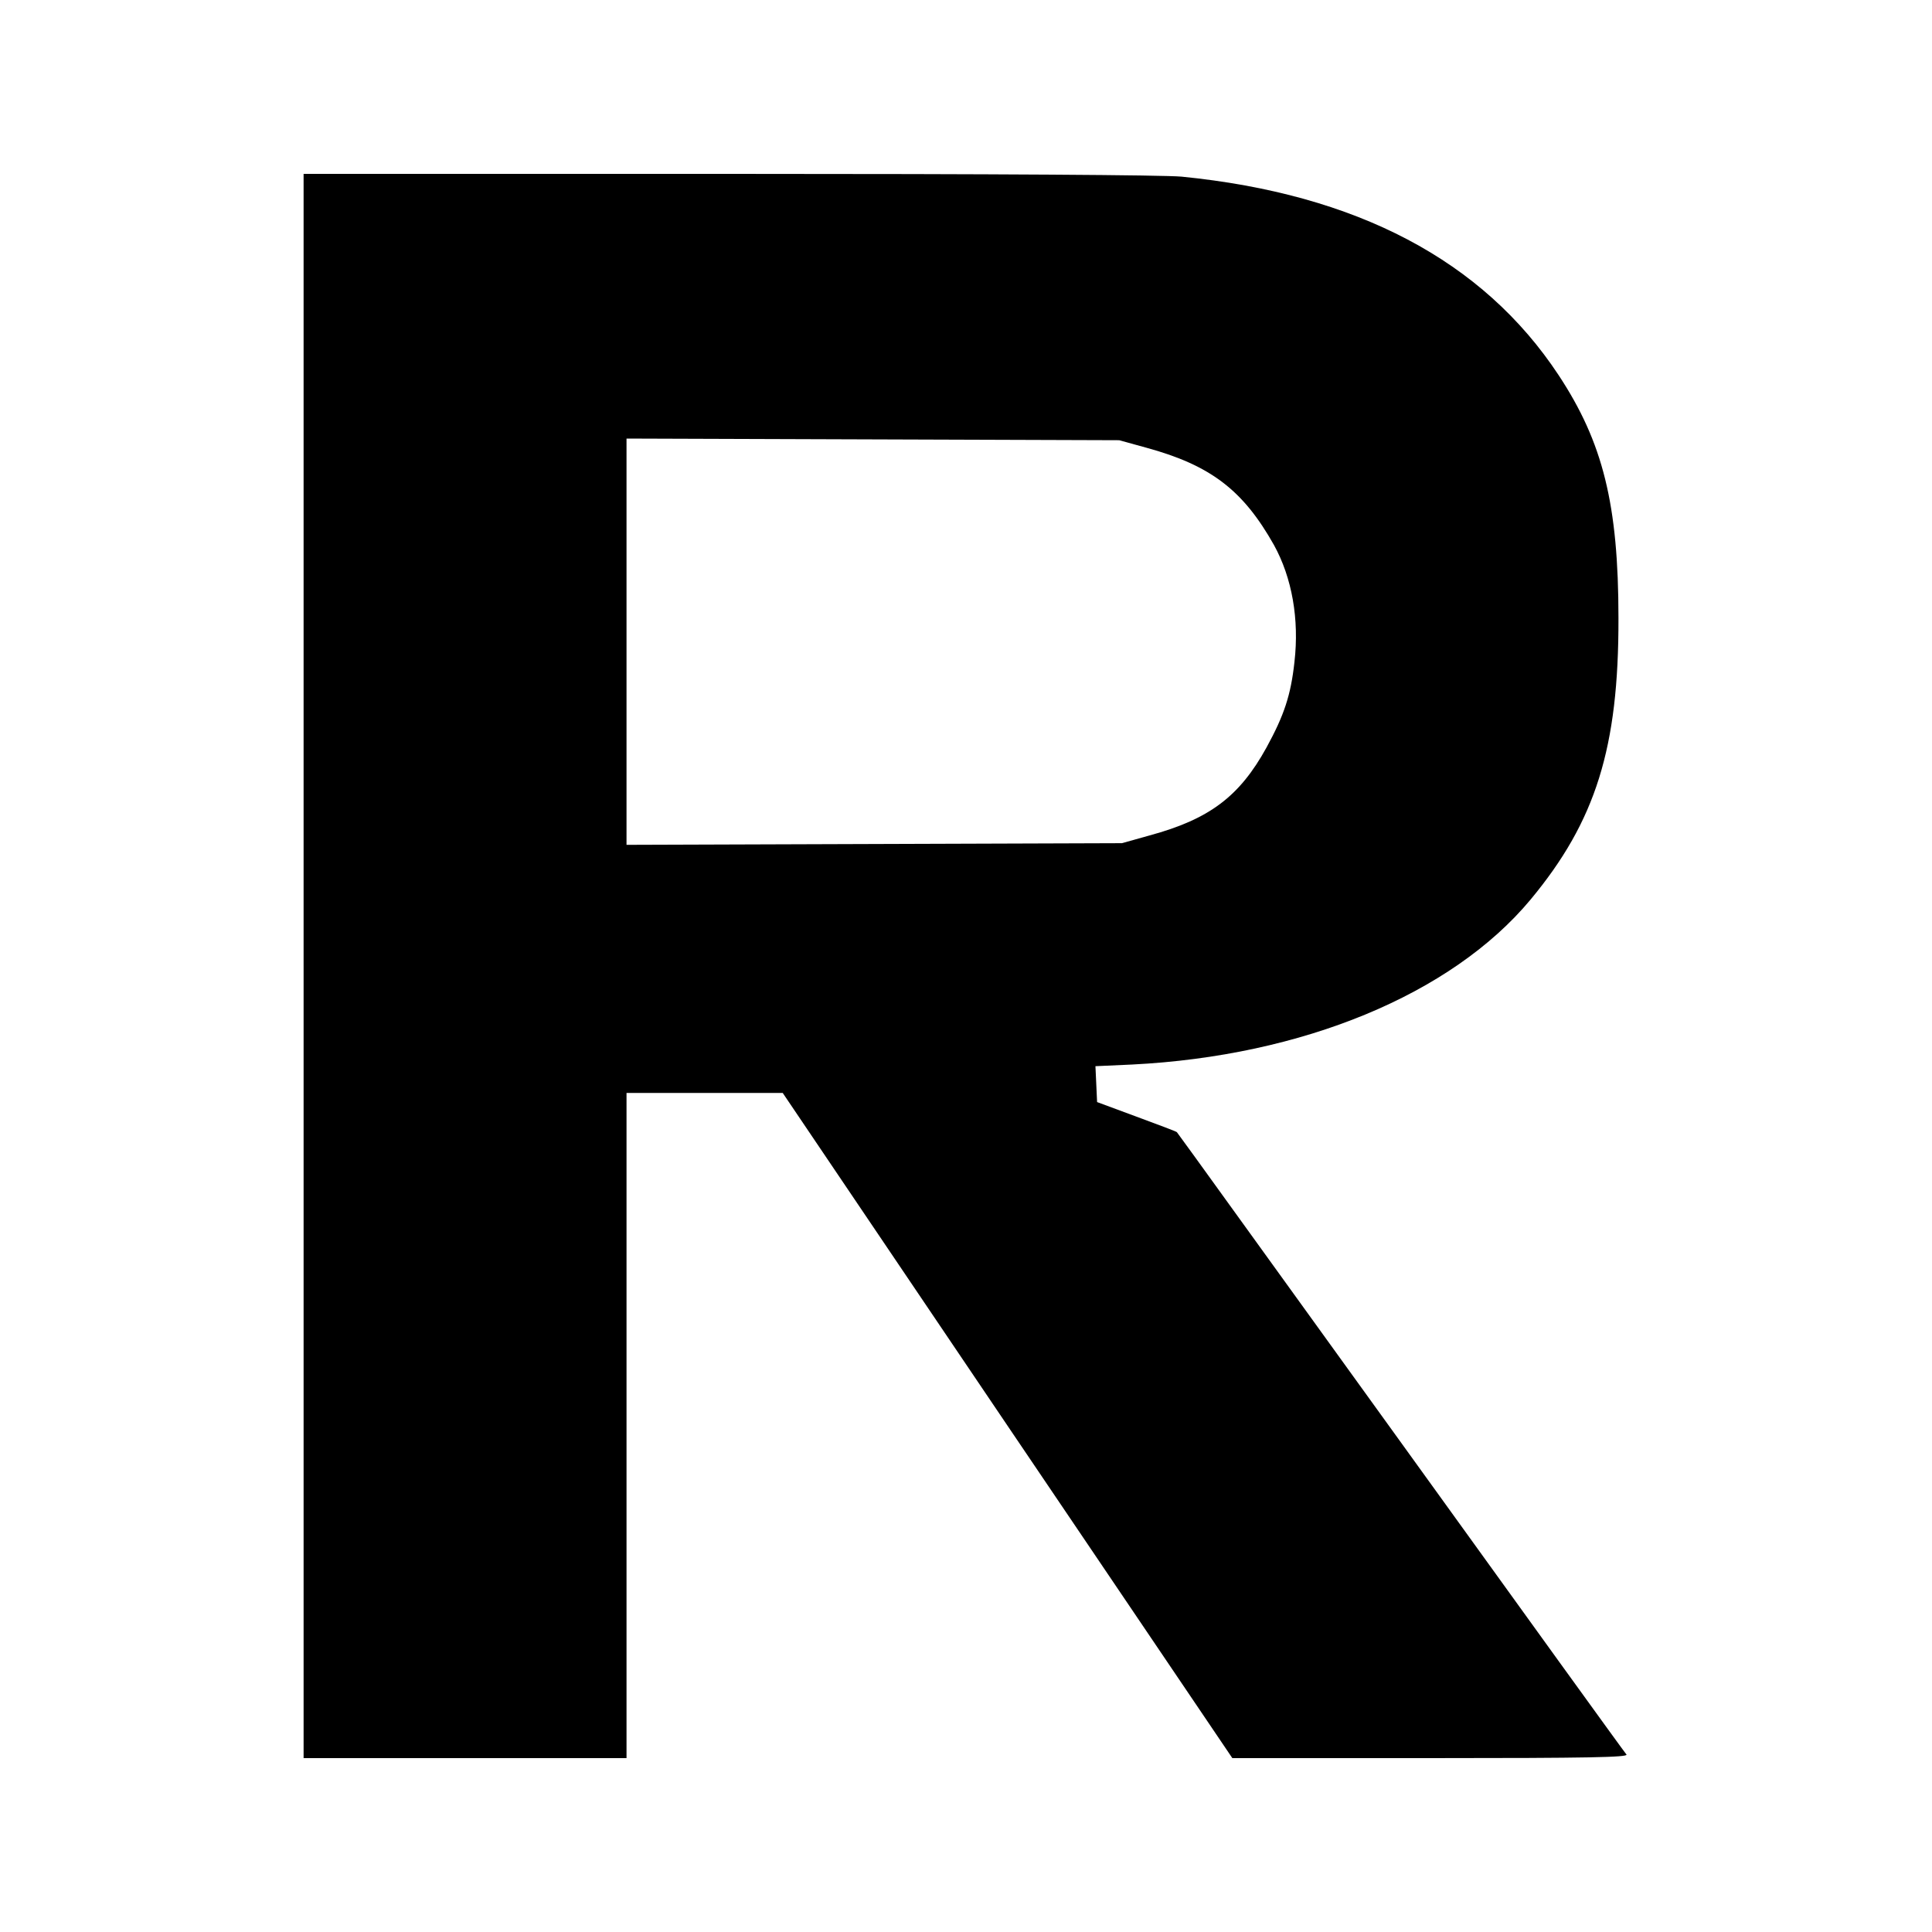
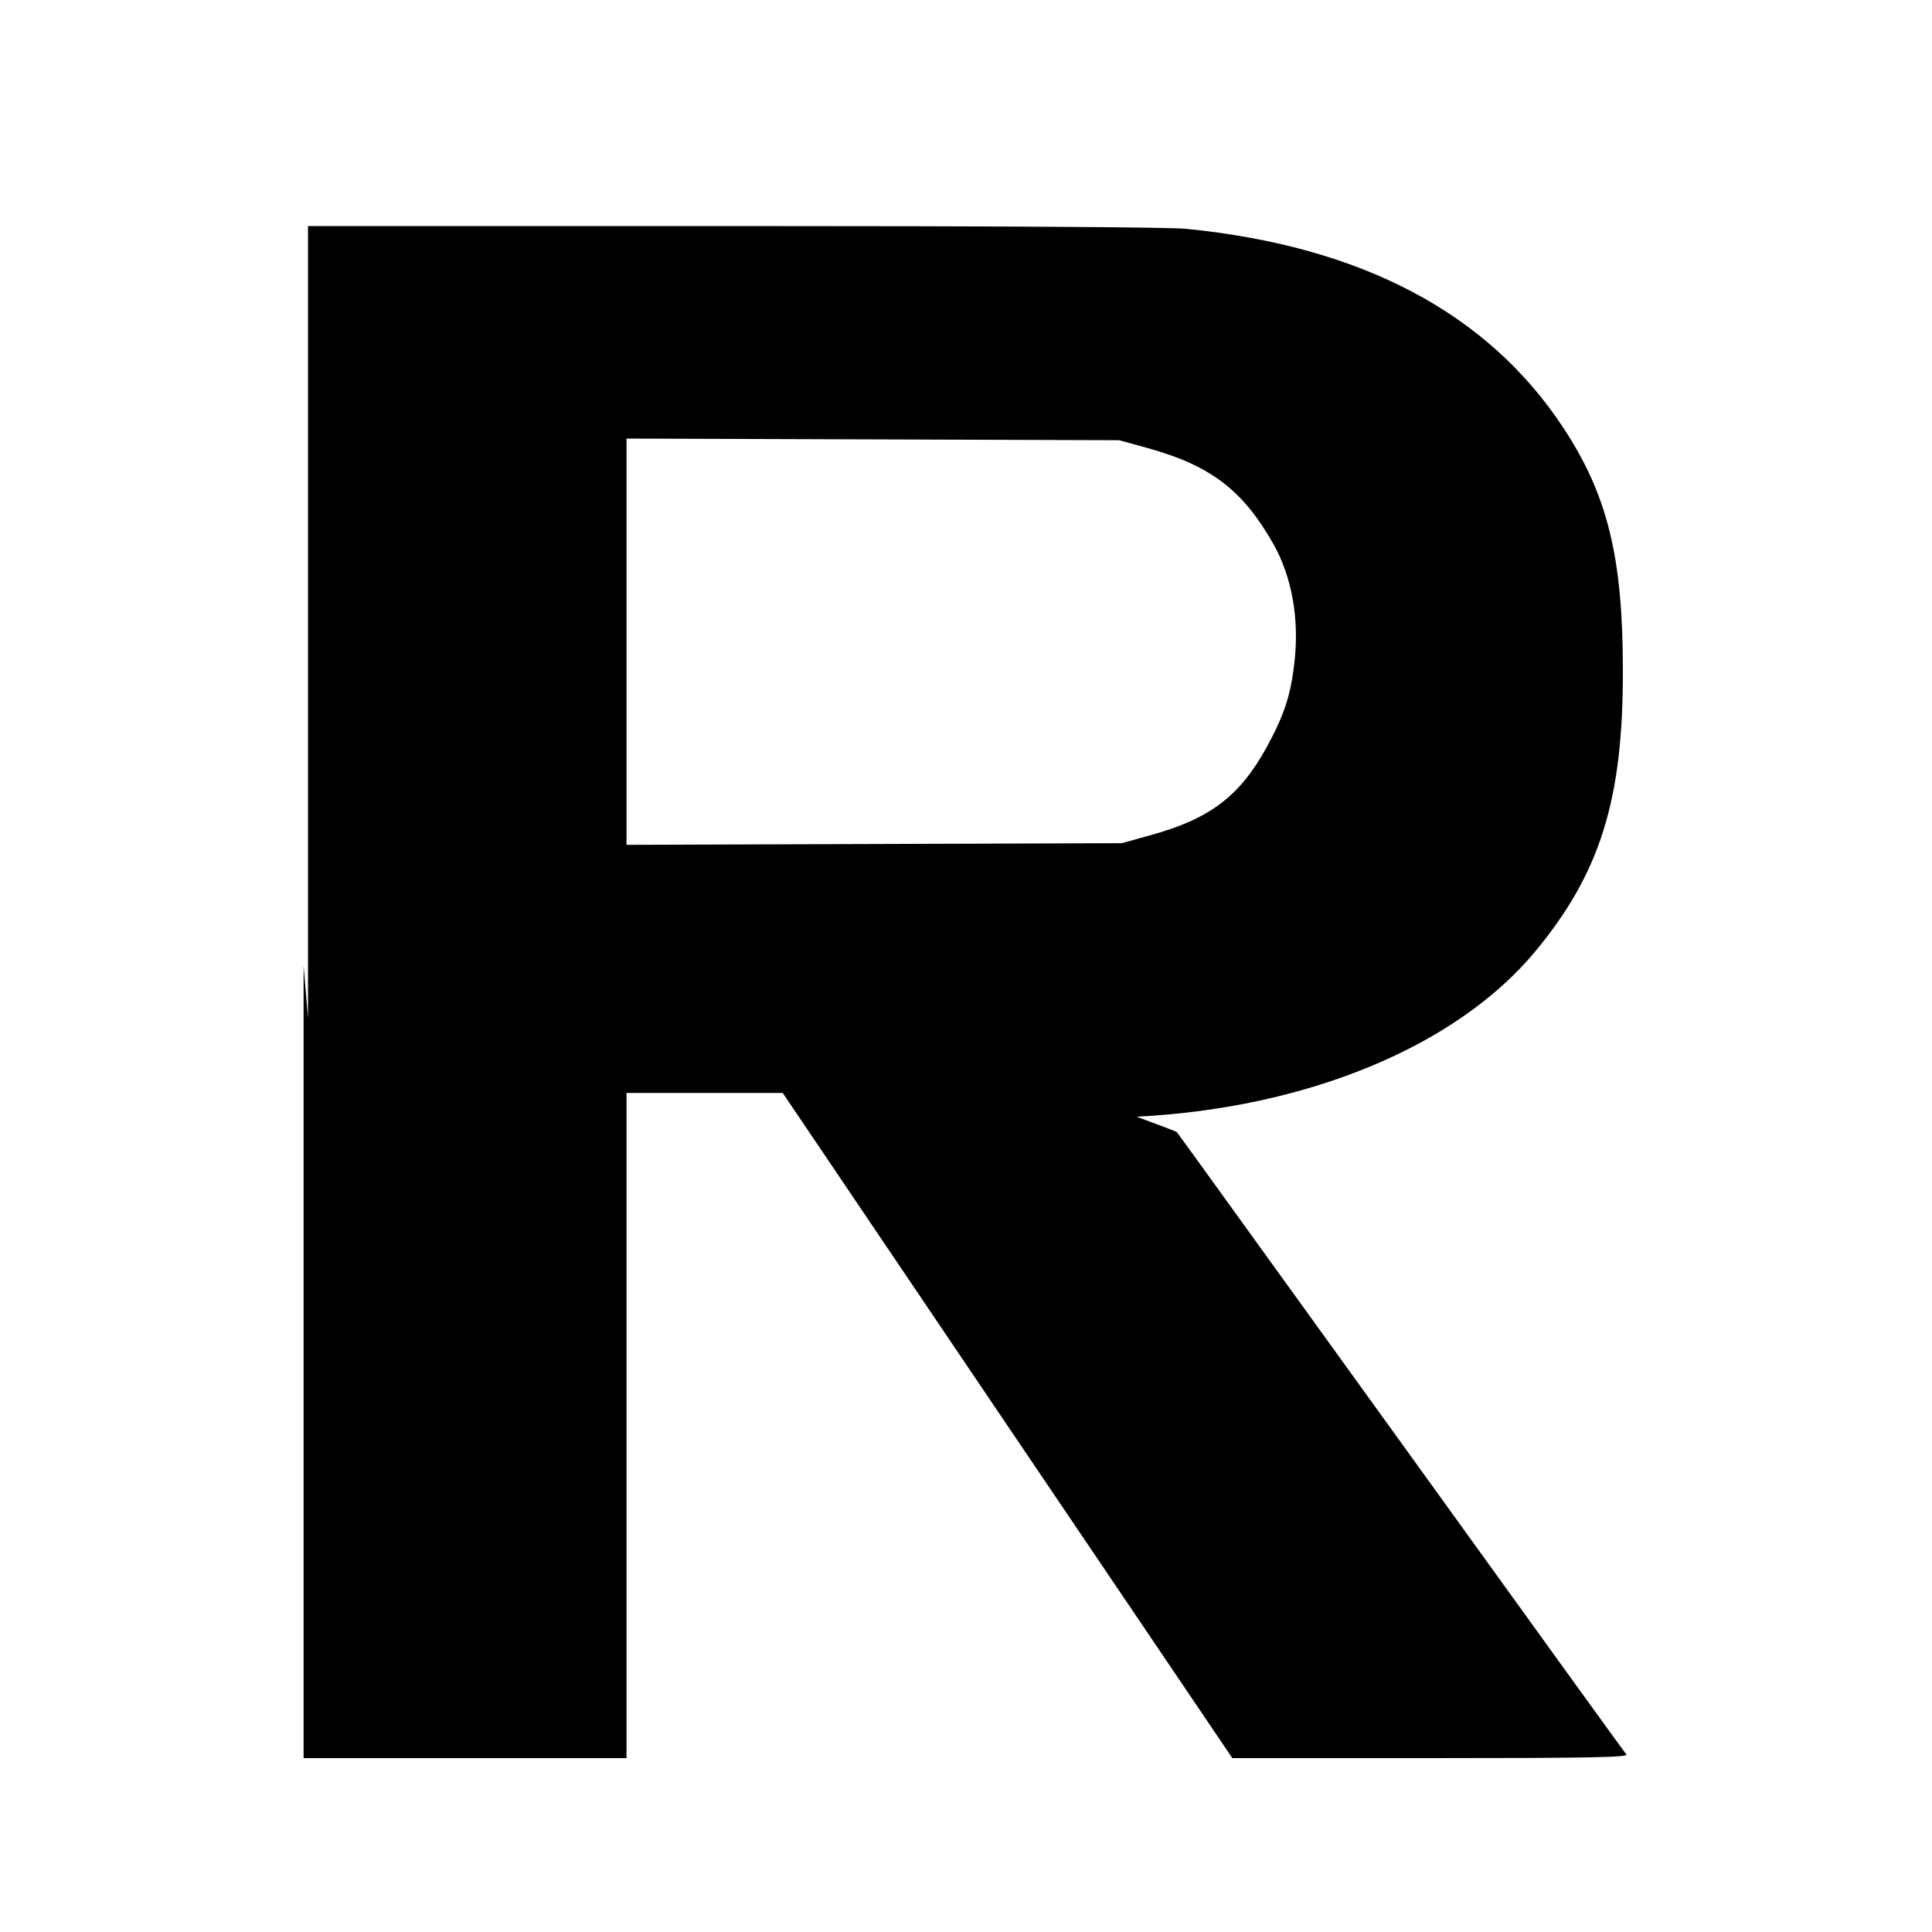
<svg xmlns="http://www.w3.org/2000/svg" version="1.0" width="700pt" height="700pt" viewBox="0 0 700 700" preserveAspectRatio="xMidYMid meet">
  <g transform="translate(0,700) scale(0.1,-0.1)" fill="#000000" stroke="none">
-     <path d="M1100 3500 l0 -2870 585 0 585 0 0 1205 0 1205 283 0 283 0 814 -1205 815 -1205 719 0 c573 0 716 3 709 13 -6 6 -374 516 -818 1132 -445 616 -809 1122 -811 1123 -1 2 -67 27 -146 56 l-143 53 -3 65 -3 65 133 6 c617 31 1157 254 1443 597 237 285 320 551 319 1020 0 412 -56 637 -217 881 -274 415 -731 656 -1366 719 -66 6 -661 10 -1642 10 l-1539 0 0 -2870z m3053 1878 c234 -64 351 -154 463 -353 65 -118 92 -268 74 -424 -13 -119 -37 -192 -101 -309 -98 -178 -207 -260 -424 -319 l-100 -28 -897 -3 -898 -3 0 736 0 736 893 -3 892 -3 98 -27z" />
+     <path d="M1100 3500 l0 -2870 585 0 585 0 0 1205 0 1205 283 0 283 0 814 -1205 815 -1205 719 0 c573 0 716 3 709 13 -6 6 -374 516 -818 1132 -445 616 -809 1122 -811 1123 -1 2 -67 27 -146 56 c617 31 1157 254 1443 597 237 285 320 551 319 1020 0 412 -56 637 -217 881 -274 415 -731 656 -1366 719 -66 6 -661 10 -1642 10 l-1539 0 0 -2870z m3053 1878 c234 -64 351 -154 463 -353 65 -118 92 -268 74 -424 -13 -119 -37 -192 -101 -309 -98 -178 -207 -260 -424 -319 l-100 -28 -897 -3 -898 -3 0 736 0 736 893 -3 892 -3 98 -27z" />
  </g>
</svg>